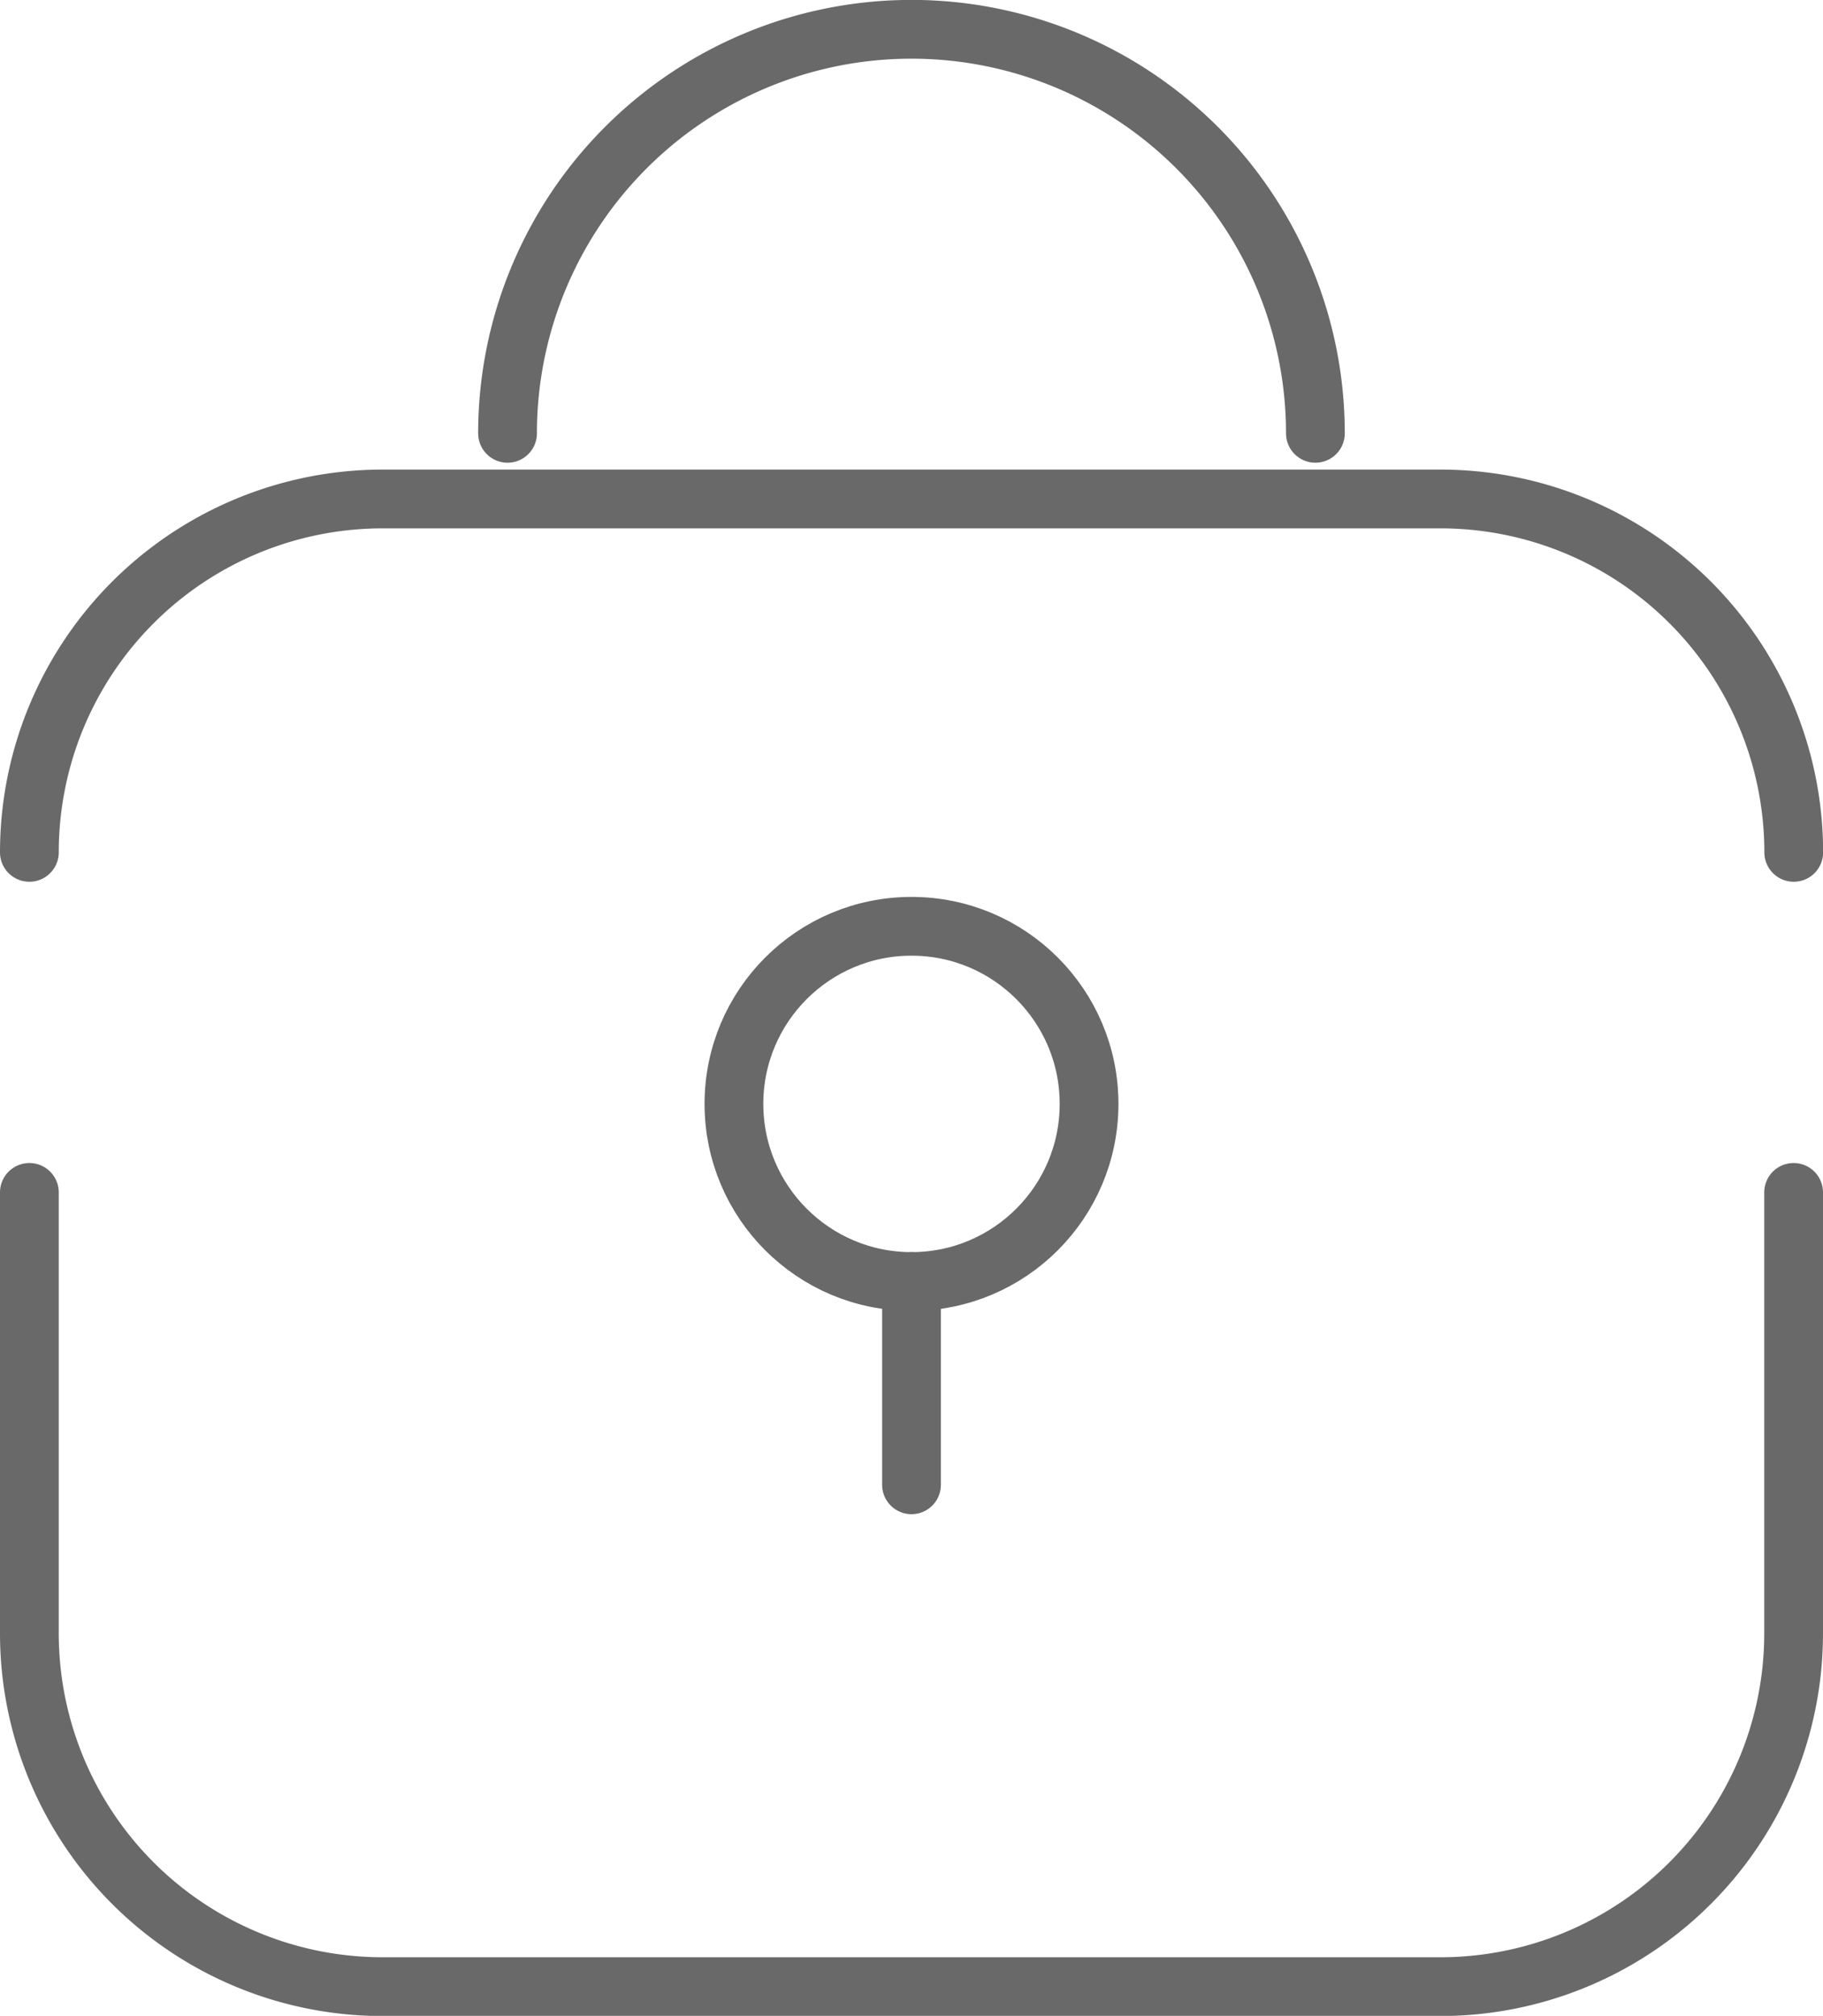
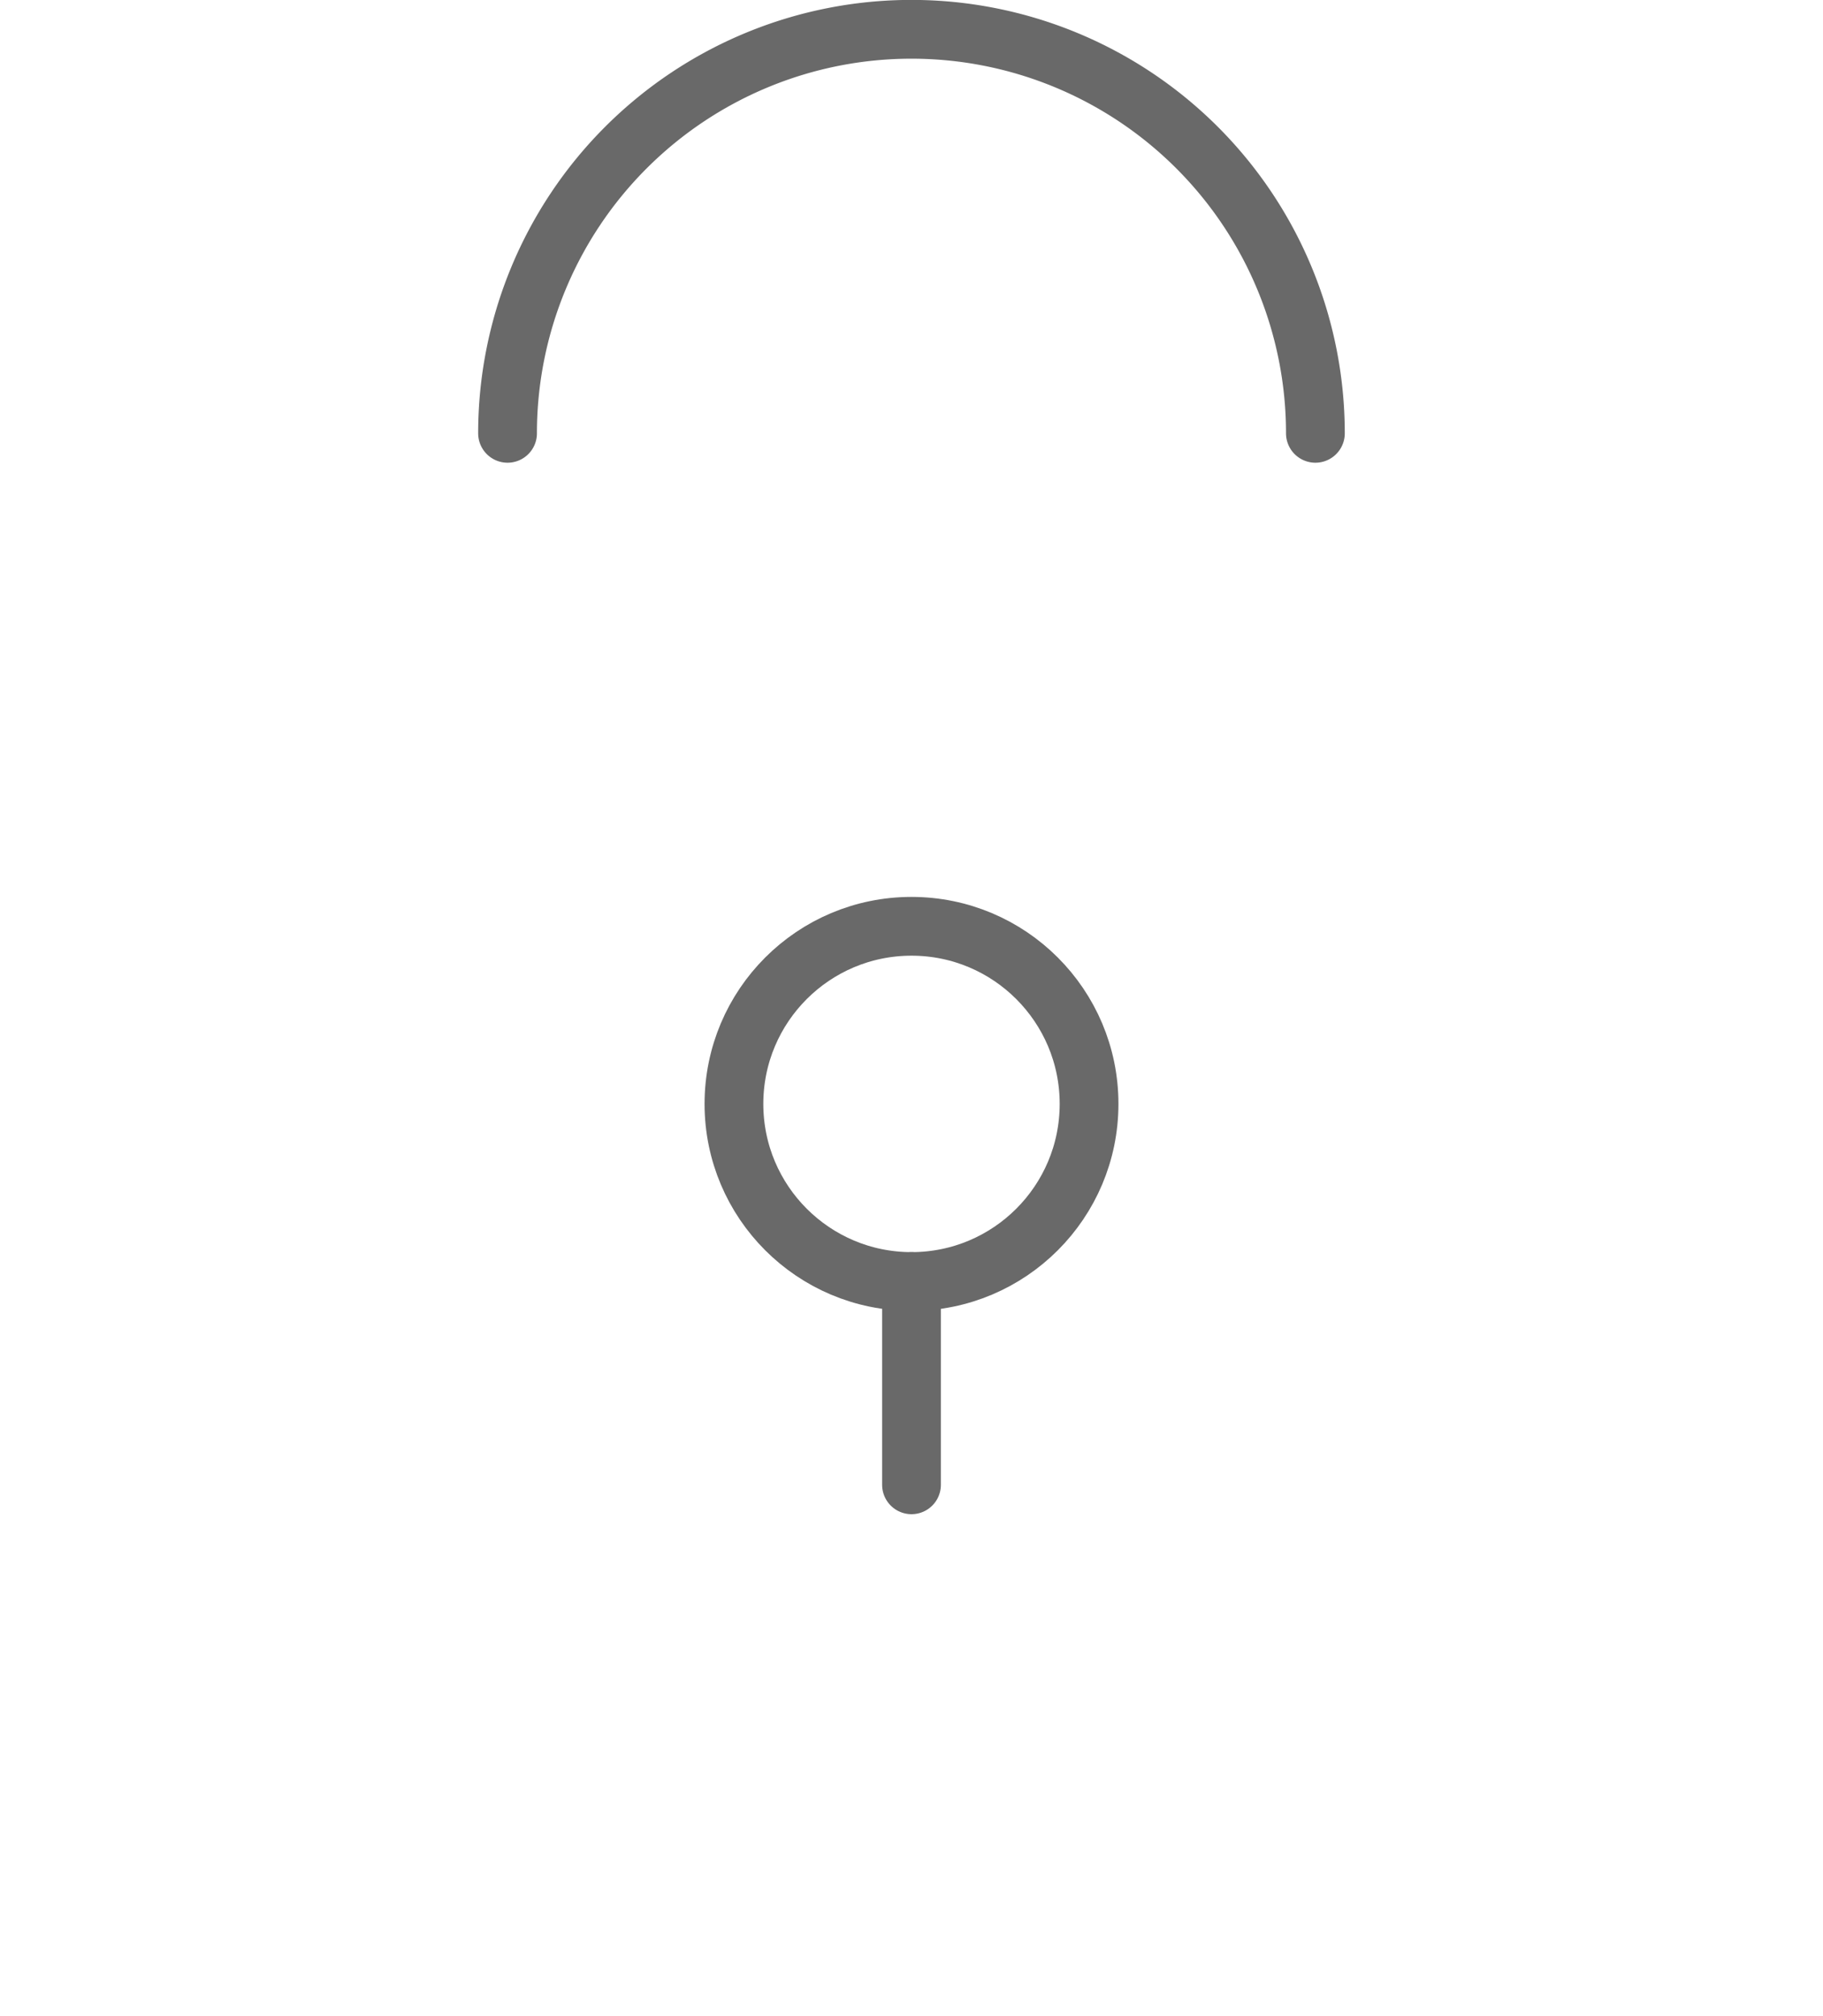
<svg xmlns="http://www.w3.org/2000/svg" width="31.026" height="34.3" viewBox="0 0 31.026 34.3">
  <g id="icon-padlock" transform="translate(0.5 0.5)">
-     <path id="path" d="M424.026,606v7.5a6.013,6.013,0,0,1-6.014,6.014h-18A6.013,6.013,0,0,1,394,613.5V606" transform="translate(-394 -586.211)" fill="none" stroke="#696969" stroke-linecap="round" stroke-linejoin="round" stroke-width="1" />
-     <path id="path-2" data-name="path" d="M394,604.154a6.013,6.013,0,0,1,6.014-6.013h18a6.013,6.013,0,0,1,6.014,6.013" transform="translate(-394 -590.151)" fill="none" stroke="#696969" stroke-linecap="round" stroke-linejoin="round" stroke-width="1" />
    <circle id="ellipse" cx="3.022" cy="3.022" r="3.022" transform="translate(11.991 15.261)" fill="none" stroke="#696969" stroke-linecap="round" stroke-linejoin="round" stroke-width="1" />
    <path id="path-3" data-name="path" d="M399.421,599.692a6.874,6.874,0,0,1,13.749,0" transform="translate(-391.283 -592.819)" fill="none" stroke="#696969" stroke-linecap="round" stroke-linejoin="round" stroke-width="1" />
    <line id="line" y2="3.459" transform="translate(15.013 21.305)" fill="none" stroke="#696969" stroke-linecap="round" stroke-linejoin="round" stroke-width="1" />
  </g>
</svg>